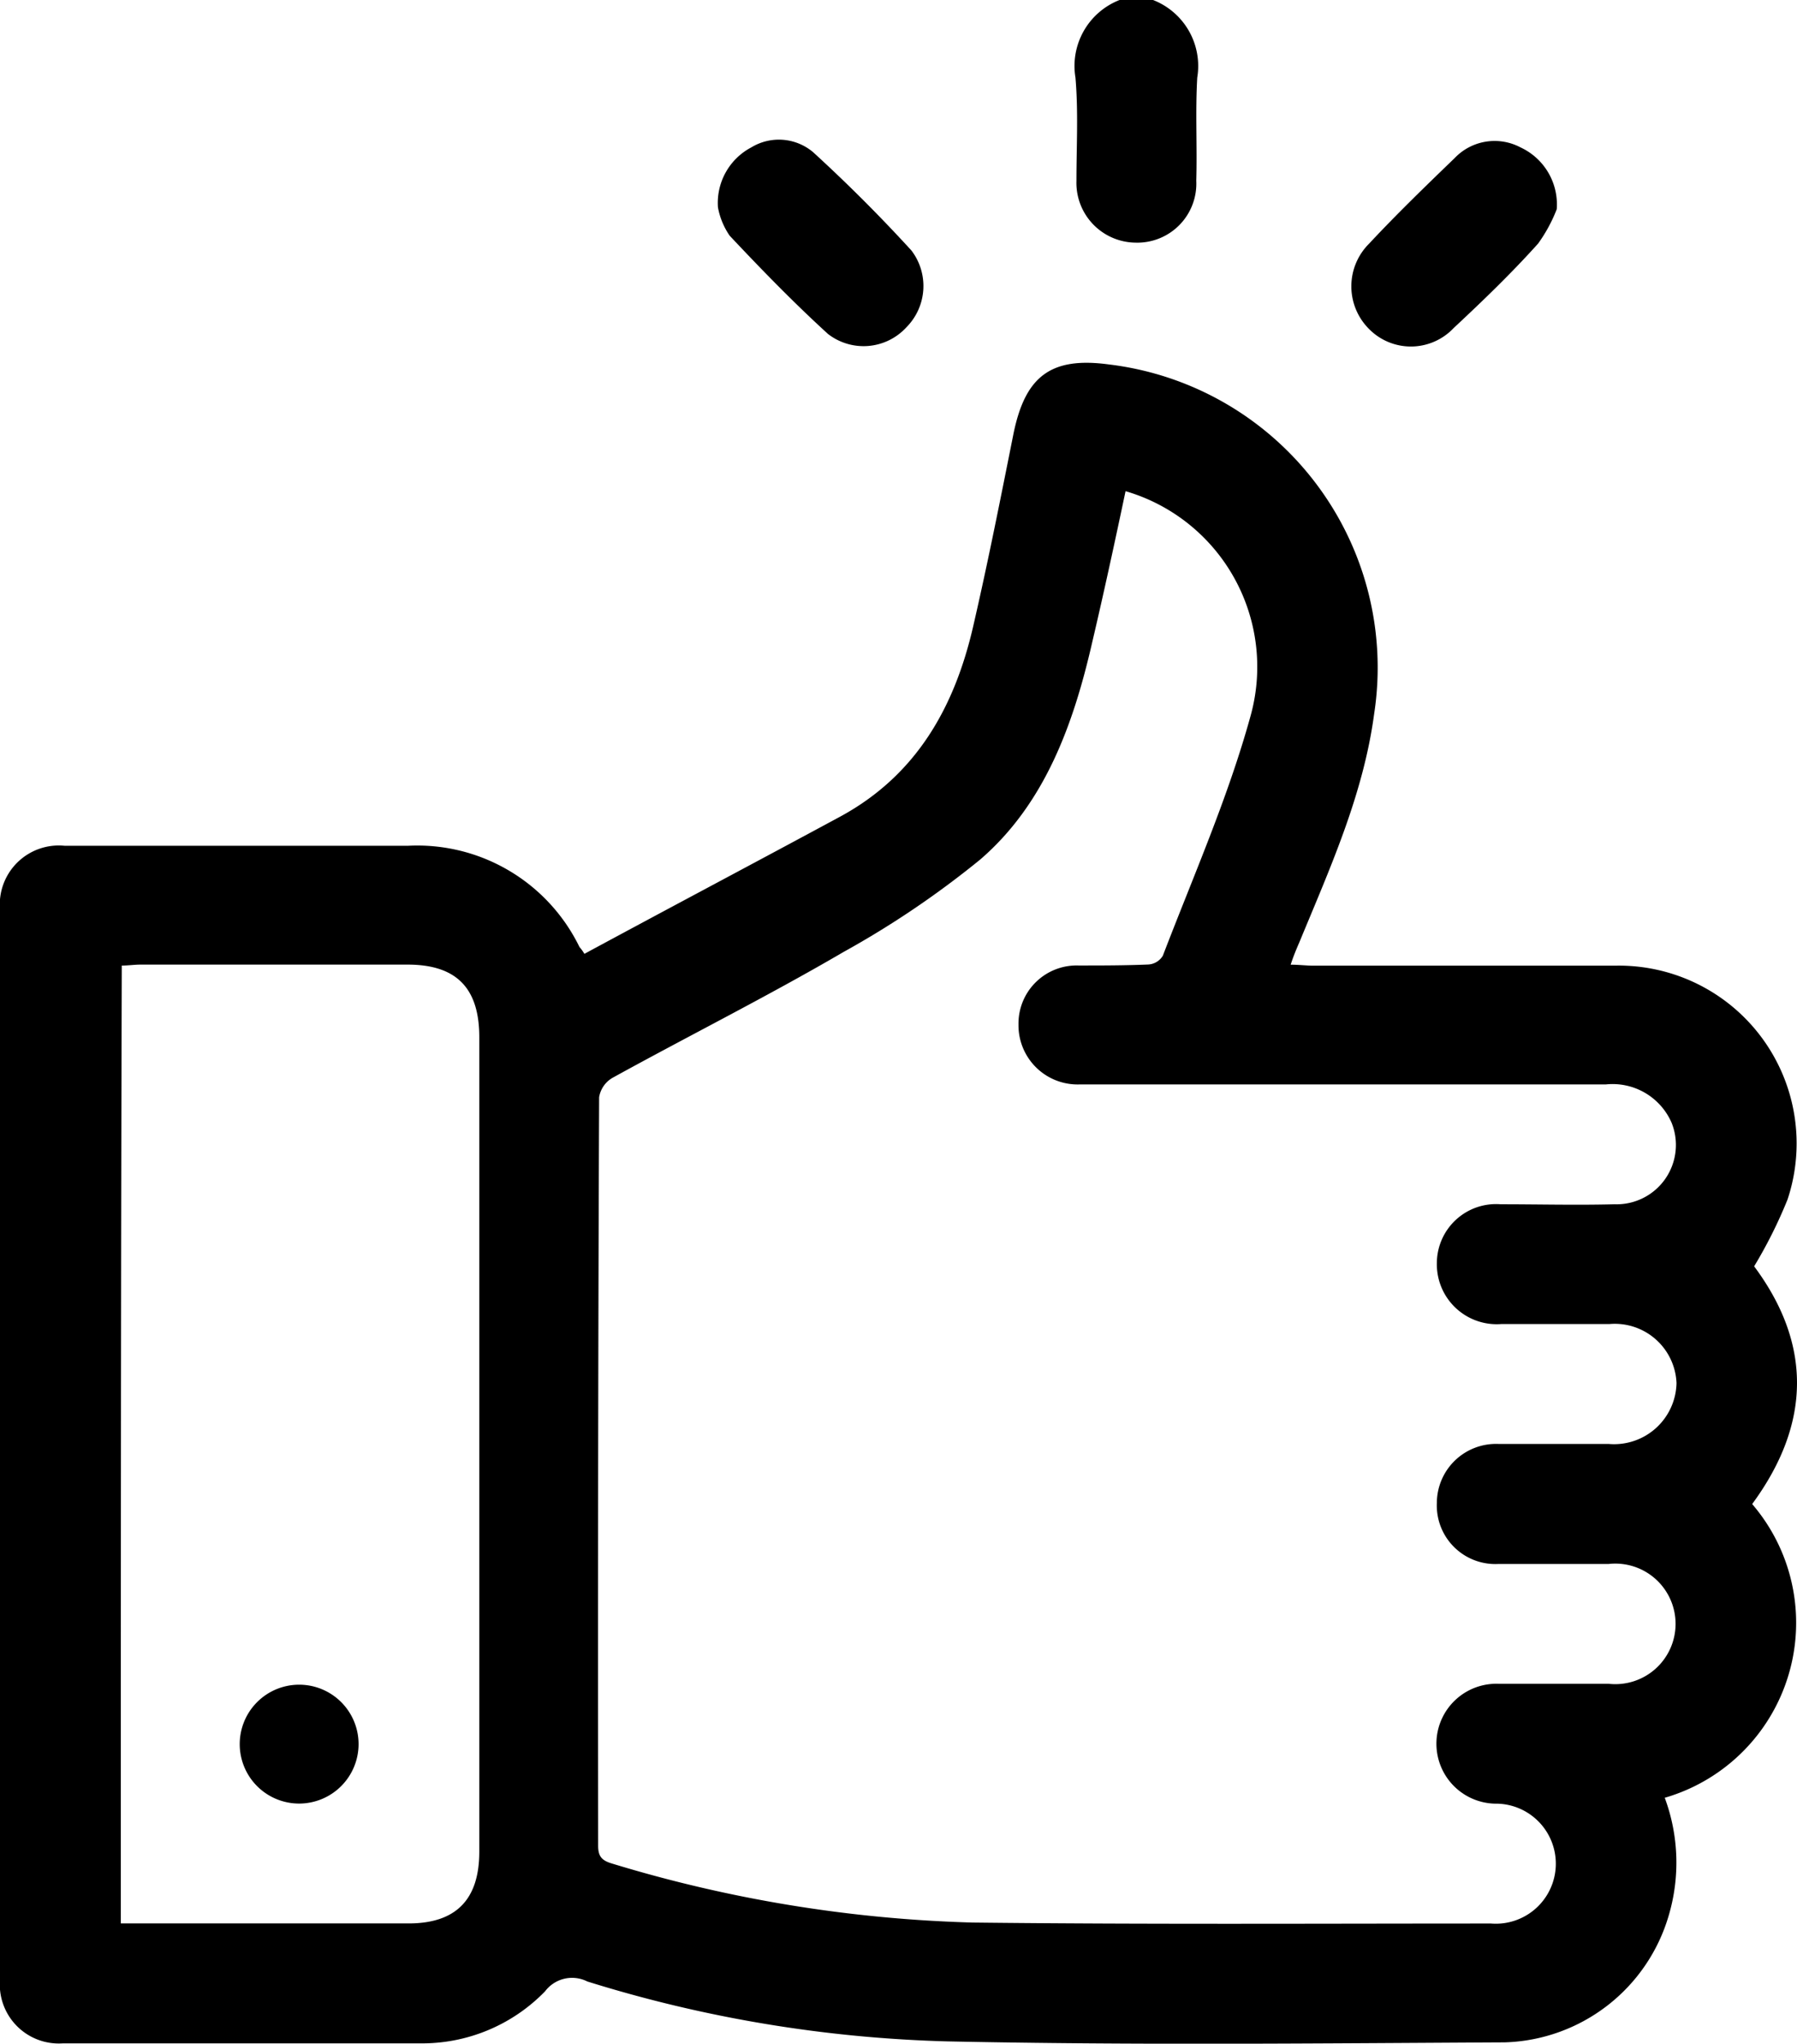
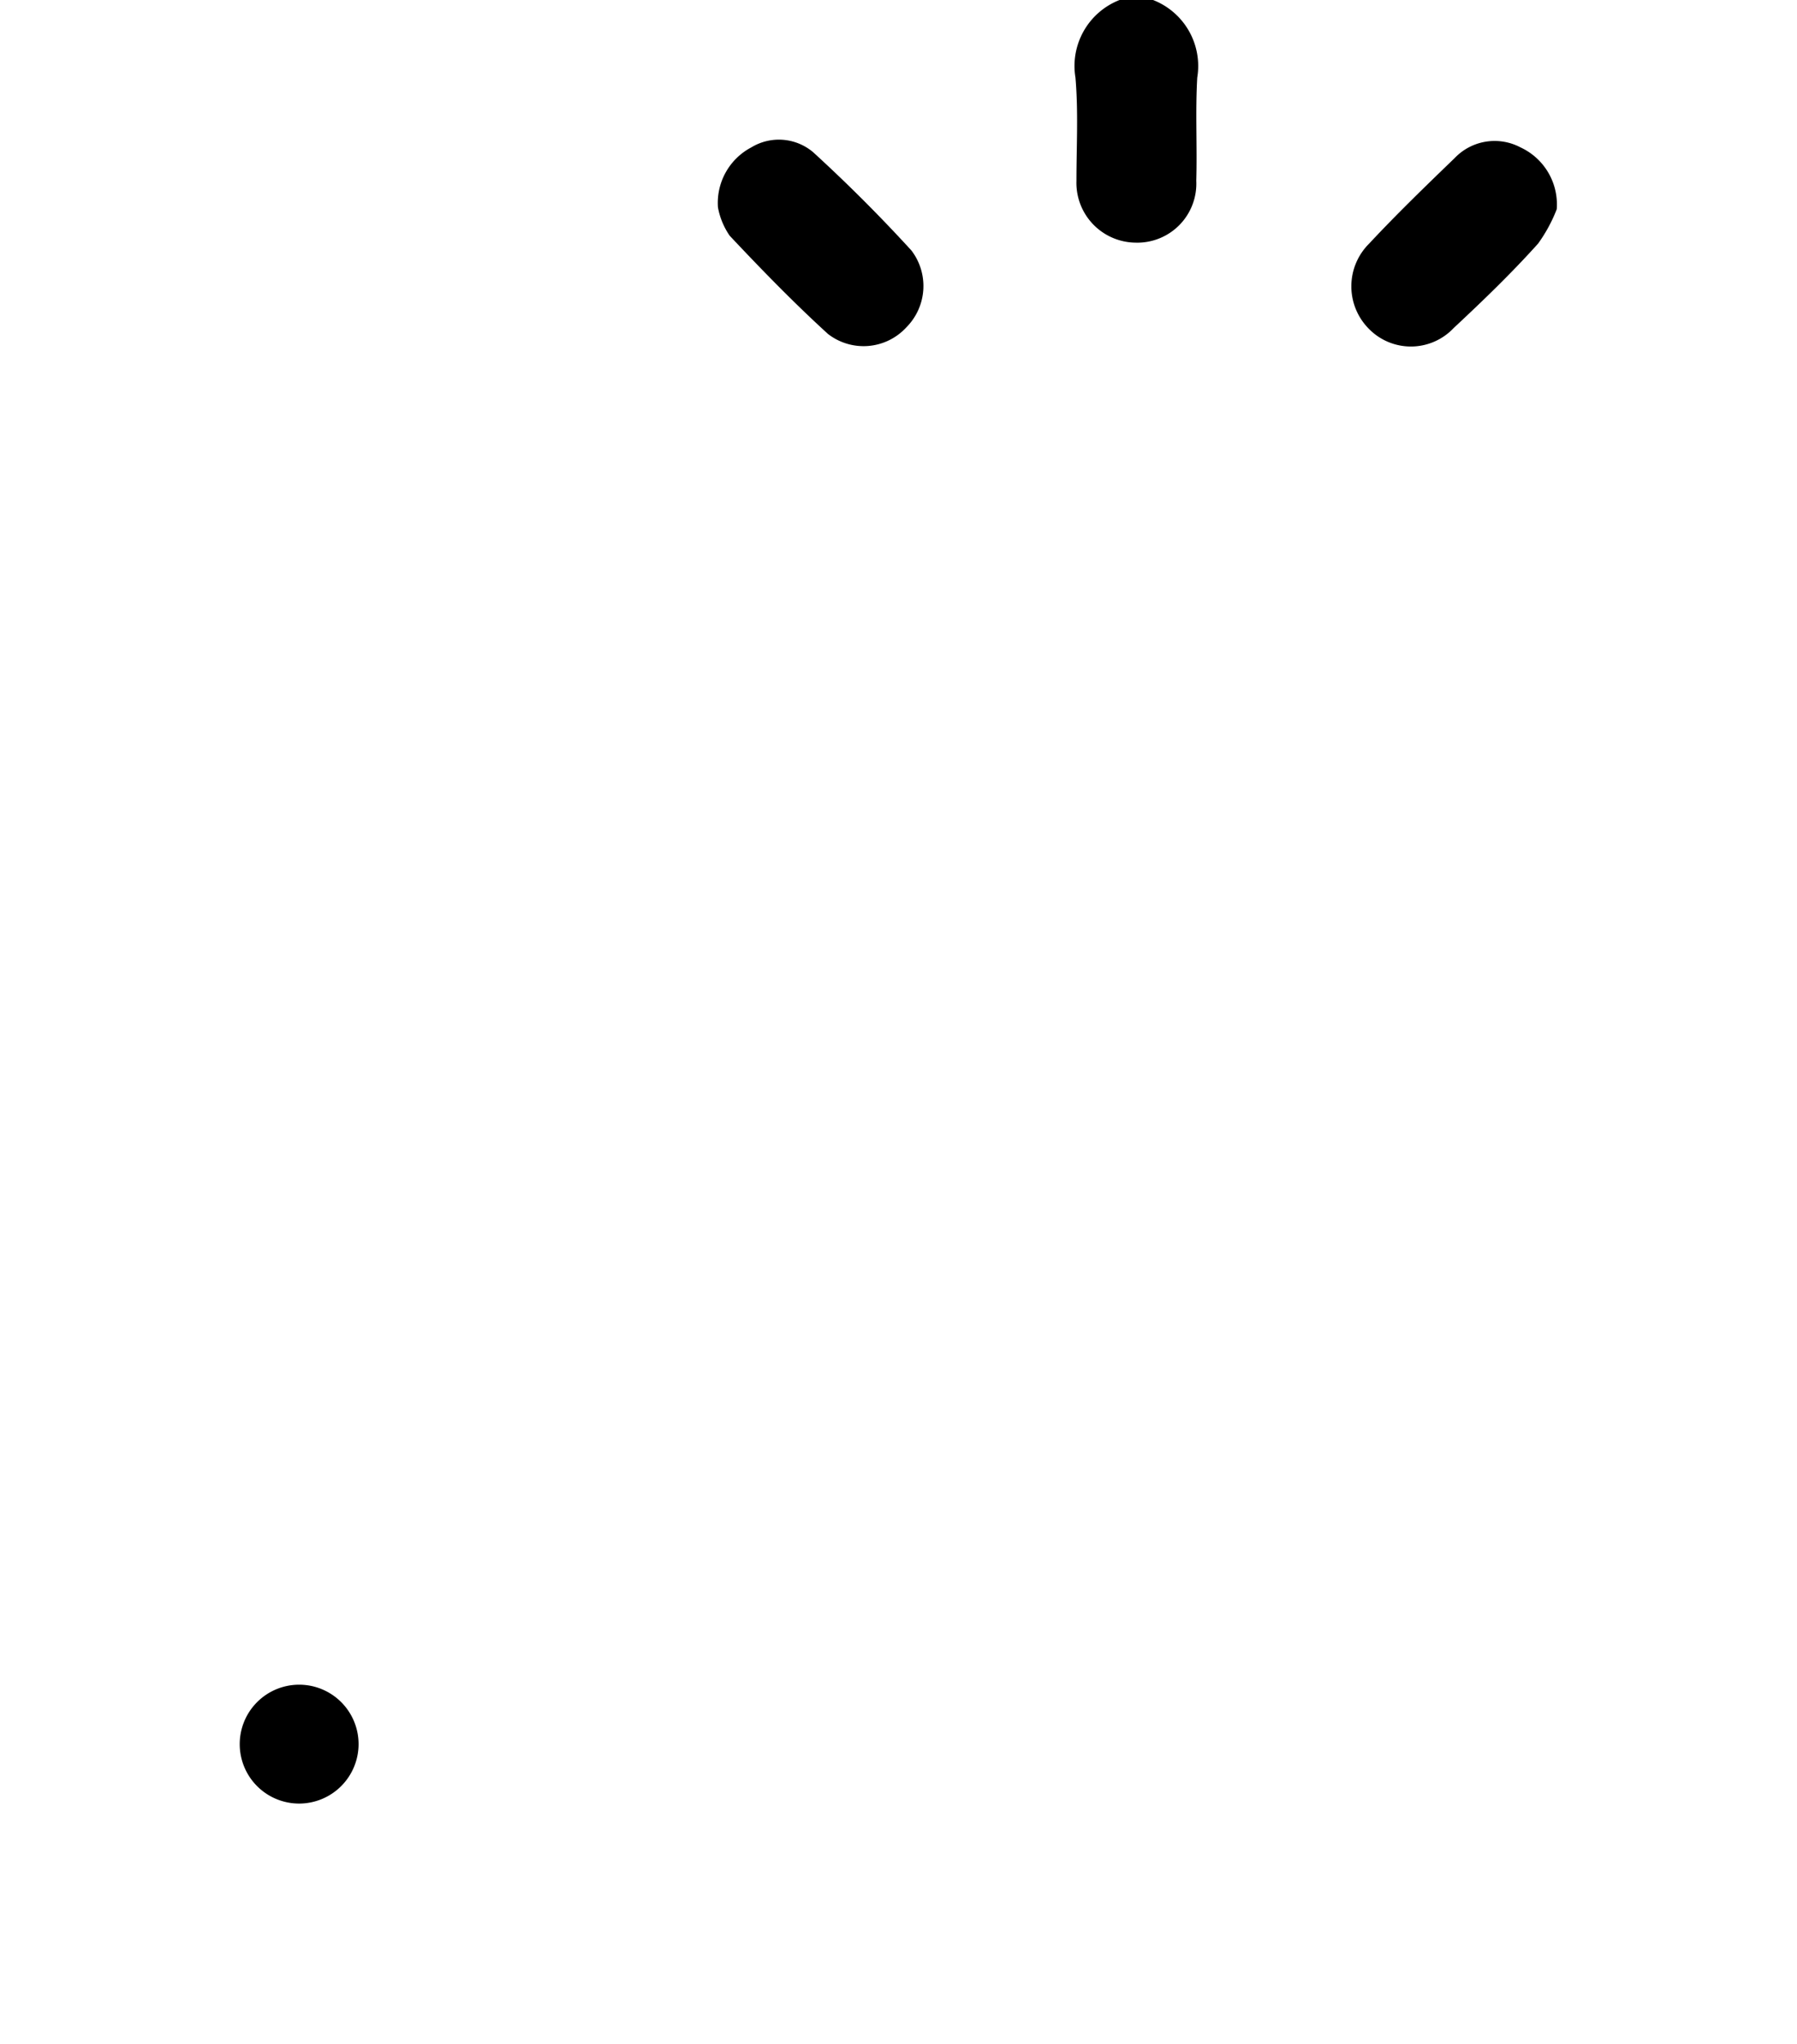
<svg xmlns="http://www.w3.org/2000/svg" width="79.166" height="90.013" viewBox="0 0 79.166 90.013">
  <g id="Group_3946" data-name="Group 3946" transform="translate(-625 -566)">
    <g id="Group_3945" data-name="Group 3945" transform="translate(625 566)">
      <path id="Path_1191" data-name="Path 1191" d="M14.375,0a3.119,3.119,0,0,1,1.947,3.418c-.087,1.514,0,3.029-.043,4.543A2.6,2.6,0,0,1,13.6,10.687,2.634,2.634,0,0,1,11,7.961c0-1.514.087-3.029-.043-4.543A3.119,3.119,0,0,1,12.9,0Z" transform="translate(36.422 0)" />
-       <path id="Path_1192" data-name="Path 1192" d="M25.745,29.726c3.764-2.034,7.529-4.024,11.293-6.057,3.332-1.817,5.019-4.8,5.841-8.394.649-2.812,1.212-5.668,1.774-8.48.519-2.51,1.644-3.375,4.2-3.029a13.448,13.448,0,0,1,11.683,15.4c-.476,3.548-1.947,6.793-3.288,10.038-.13.3-.26.606-.389,1,.389,0,.692.043,1,.043H71.134a7.831,7.831,0,0,1,7.615,10.3,20.723,20.723,0,0,1-1.471,2.942c2.51,3.375,2.553,6.88-.087,10.471a8.026,8.026,0,0,1-3.851,12.937,8.211,8.211,0,0,1,.173,5.192,7.769,7.769,0,0,1-7.226,5.581c-8.178.043-16.356.13-24.533-.043a58.38,58.38,0,0,1-15.88-2.639,1.489,1.489,0,0,0-1.861.433,7.552,7.552,0,0,1-5.5,2.293H2.769A2.6,2.6,0,0,1,0,74.9V27.779a2.6,2.6,0,0,1,2.856-2.812h15.1a7.948,7.948,0,0,1,7.572,4.457A1.832,1.832,0,0,1,25.745,29.726ZM49.586,9.348c-.476,2.25-.952,4.457-1.471,6.663-.822,3.591-2.077,7.1-4.933,9.562a40.74,40.74,0,0,1-6.014,4.067C33.836,31.587,30.375,33.318,27,35.178a1.211,1.211,0,0,0-.606.865q-.065,16.485-.043,32.97c0,.476.173.649.606.779a60.035,60.035,0,0,0,15.88,2.6c7.615.087,15.231.043,22.846.043a2.644,2.644,0,1,0,.173-5.279,2.641,2.641,0,1,1,.173-5.279h4.846a2.655,2.655,0,1,0,0-5.279H66.028A2.578,2.578,0,0,1,63.3,53.913a2.608,2.608,0,0,1,2.726-2.6h4.846a2.75,2.75,0,0,0,2.986-2.683,2.722,2.722,0,0,0-2.942-2.6h-4.76A2.638,2.638,0,0,1,63.3,43.356a2.608,2.608,0,0,1,2.812-2.6c1.687,0,3.332.043,5.019,0a2.614,2.614,0,0,0,2.51-3.591,2.834,2.834,0,0,0-2.9-1.687H47.552a2.606,2.606,0,0,1-2.683-2.639,2.56,2.56,0,0,1,2.639-2.6c1.038,0,2.034,0,3.072-.043a.8.8,0,0,0,.649-.389c1.341-3.5,2.856-6.923,3.851-10.514A8.061,8.061,0,0,0,49.586,9.348ZM5.322,72.431H18c2.077,0,3.115-1.038,3.115-3.159V33.4c0-2.163-1-3.2-3.159-3.2H6.187c-.26,0-.562.043-.822.043C5.322,44.351,5.322,58.369,5.322,72.431Z" transform="translate(0 12.286)" />
      <path id="Path_1193" data-name="Path 1193" d="M7.31,4.4A2.763,2.763,0,0,1,8.781,1.757a2.336,2.336,0,0,1,2.726.216c1.514,1.385,2.942,2.812,4.327,4.327a2.578,2.578,0,0,1-.216,3.375,2.558,2.558,0,0,1-3.461.3C10.642,8.593,9.214,7.122,7.829,5.651A3.22,3.22,0,0,1,7.31,4.4Z" transform="translate(24.319 4.734)" />
      <path id="Path_1194" data-name="Path 1194" d="M22.807,4.443a6.728,6.728,0,0,1-.822,1.514c-1.168,1.3-2.423,2.51-3.721,3.721a2.589,2.589,0,0,1-3.764,0,2.651,2.651,0,0,1,.043-3.721c1.212-1.3,2.51-2.553,3.764-3.764a2.433,2.433,0,0,1,2.9-.476A2.767,2.767,0,0,1,22.807,4.443Z" transform="translate(45.774 4.773)" />
      <path id="Path_1195" data-name="Path 1195" d="M5.079,22.385a2.618,2.618,0,1,1,2.6-2.6A2.622,2.622,0,0,1,5.079,22.385Z" transform="translate(8.118 57.053)" />
    </g>
  </g>
</svg>